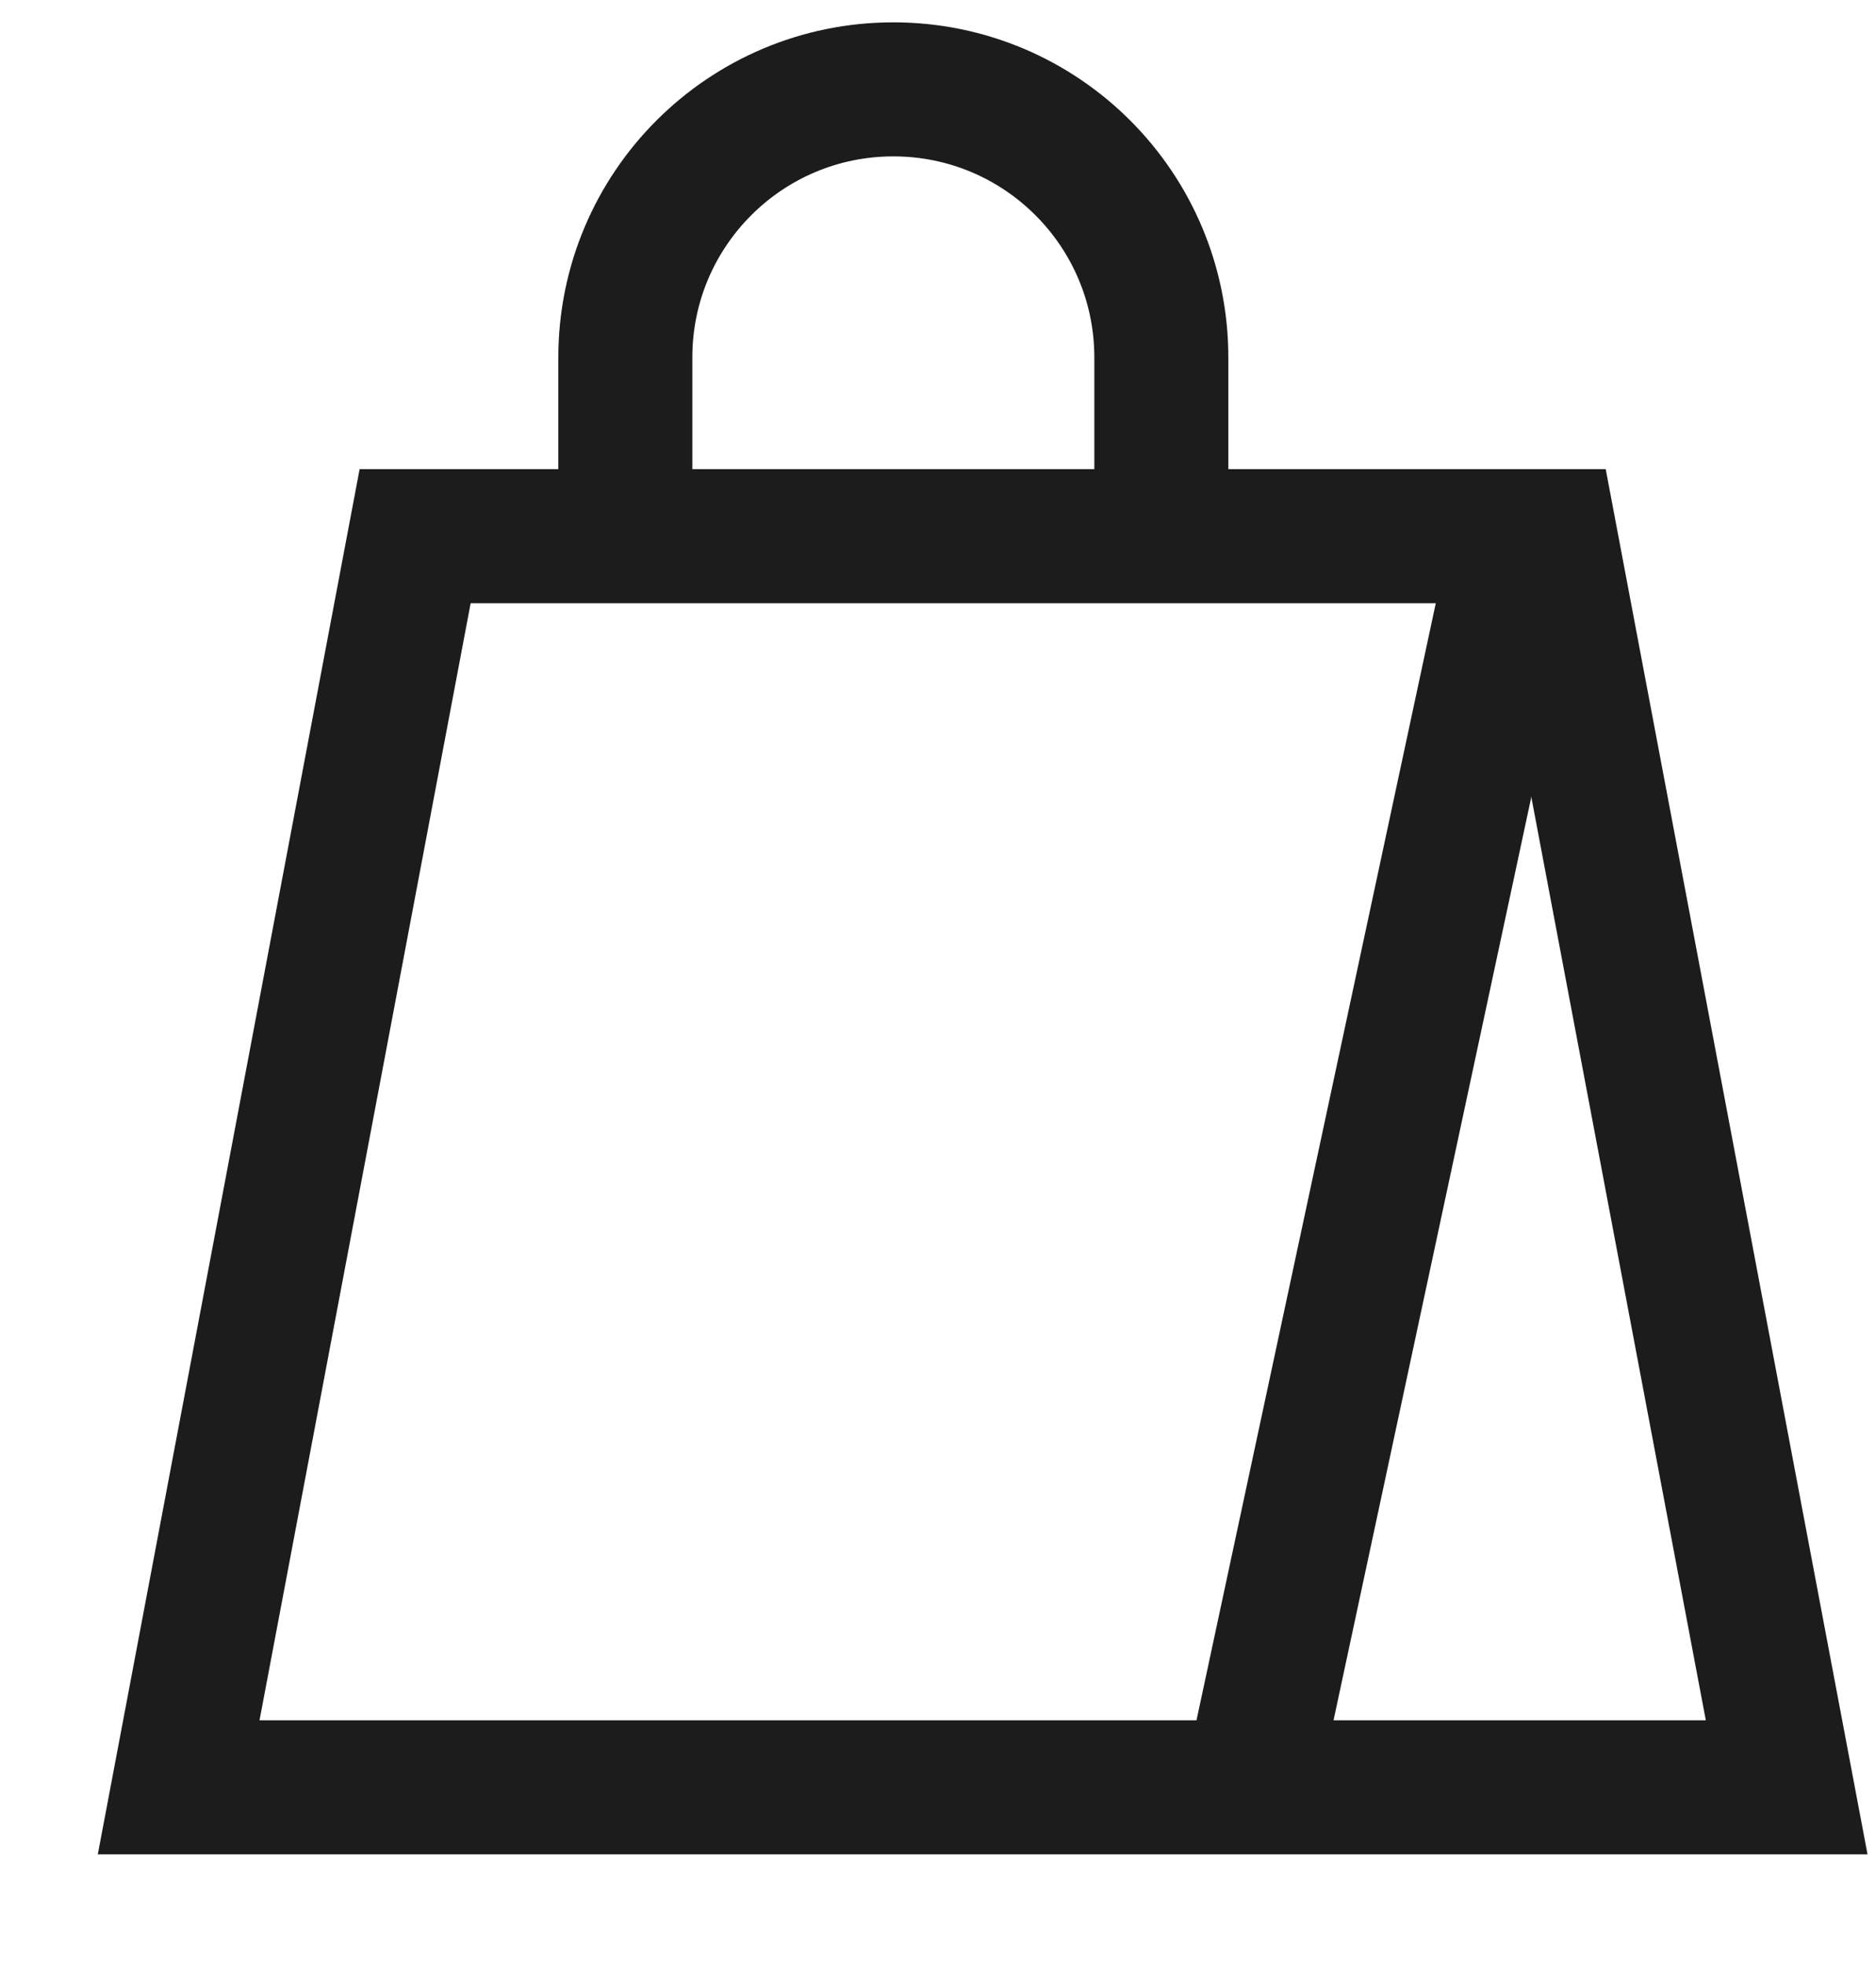
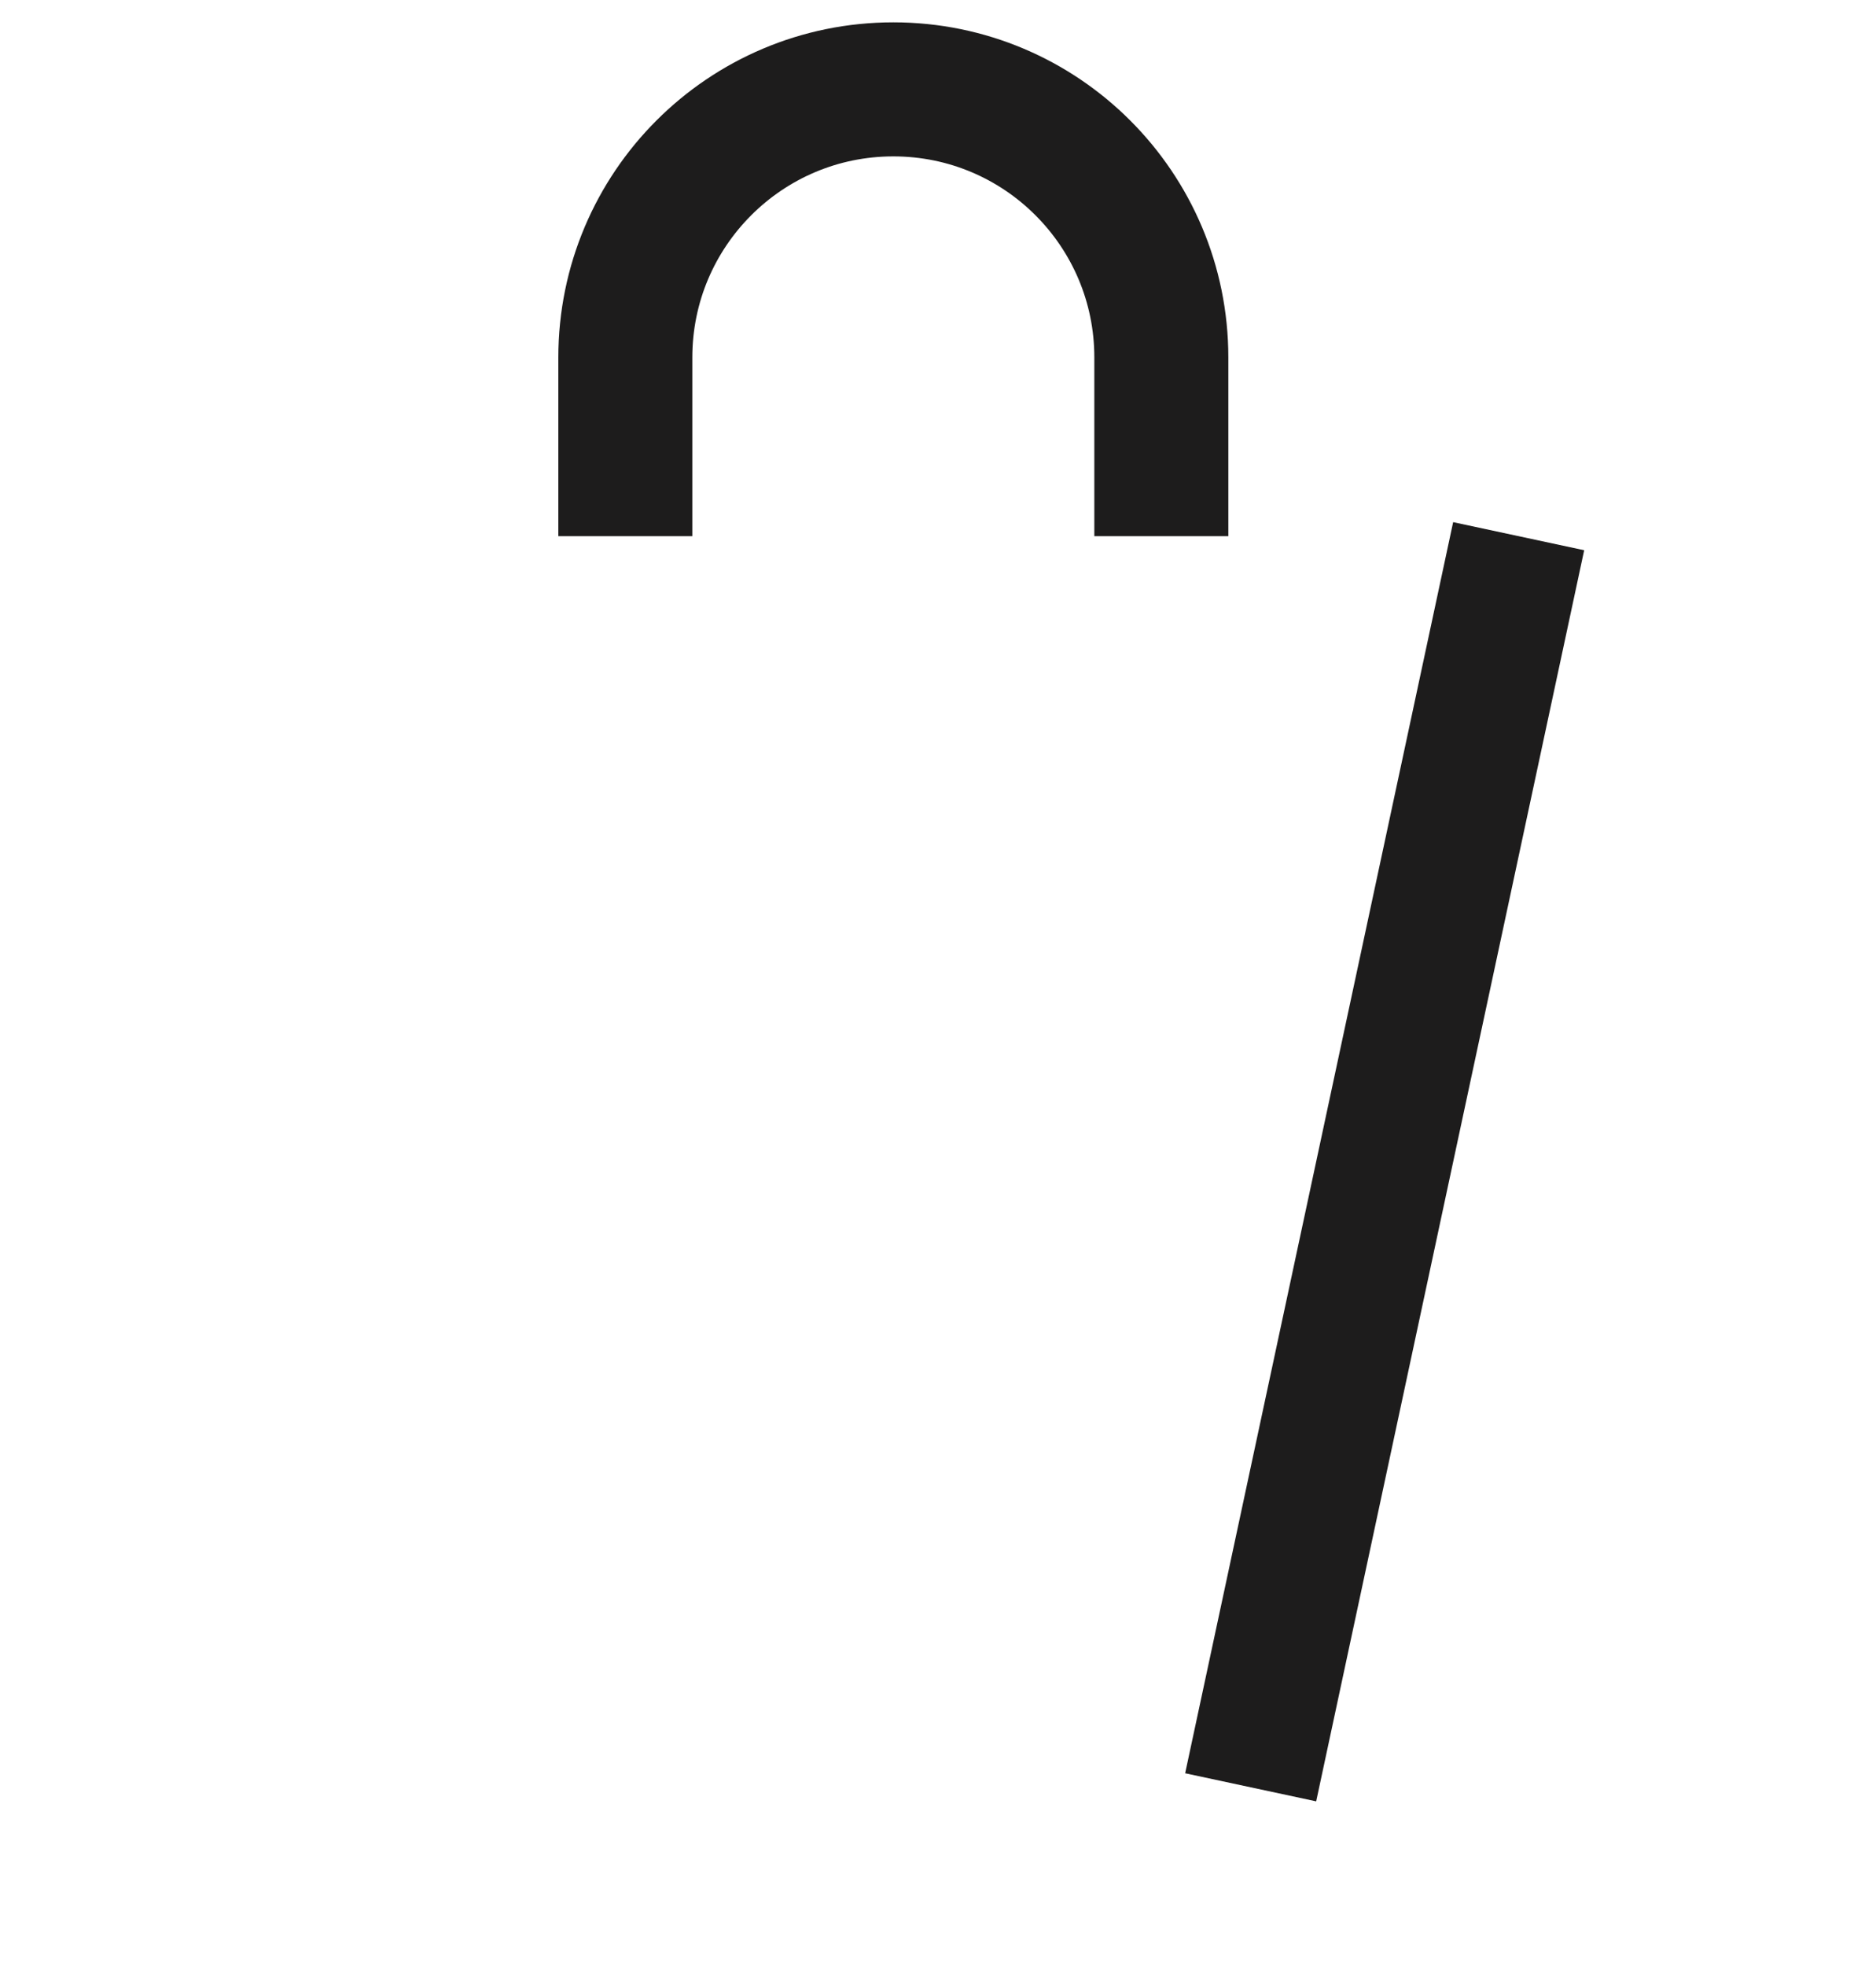
<svg xmlns="http://www.w3.org/2000/svg" width="21" height="22" viewBox="0 0 21 22" fill="none">
-   <path fill-rule="evenodd" clip-rule="evenodd" d="M20 20H2L4.647 6H17.353L20 20V20Z" stroke="#1D1C1C" stroke-width="1.5" />
  <path d="M7 6V4C7 2.343 8.343 1 10 1C11.657 1 13 2.343 13 4V6" stroke="#1D1C1C" stroke-width="1.5" />
  <path d="M17 6L14 20" stroke="#1D1C1C" stroke-width="1.5" />
</svg>